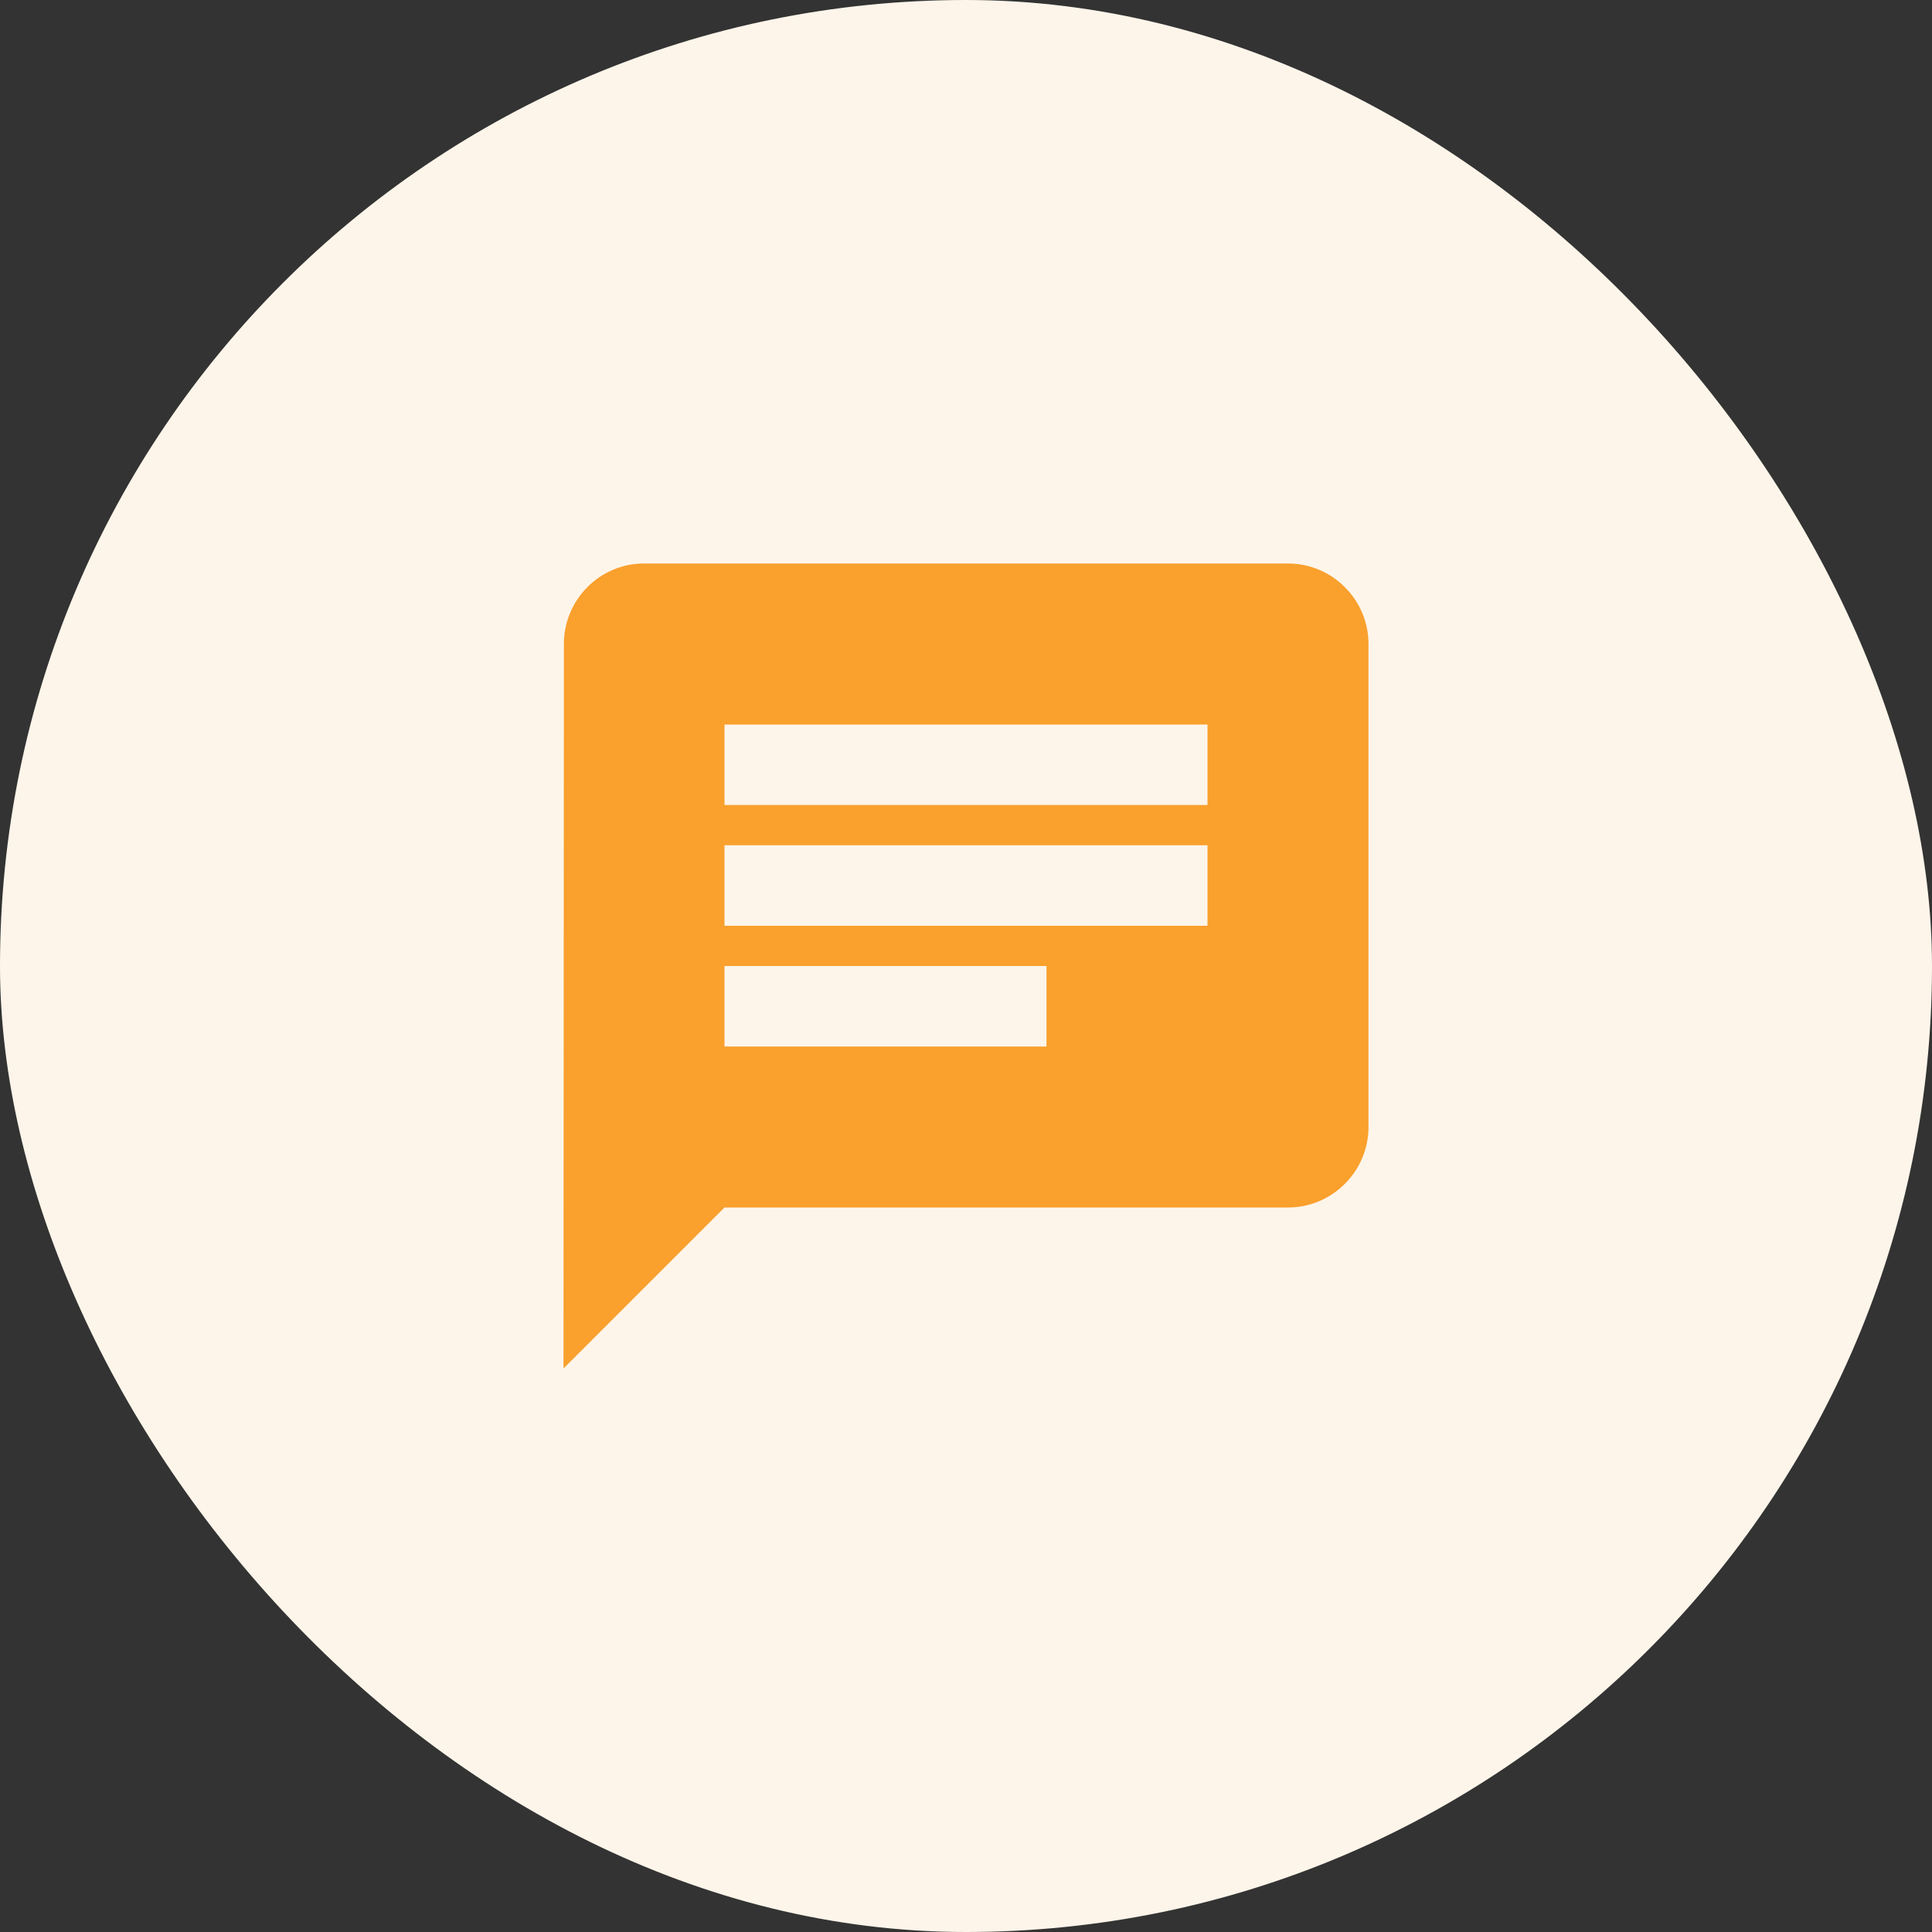
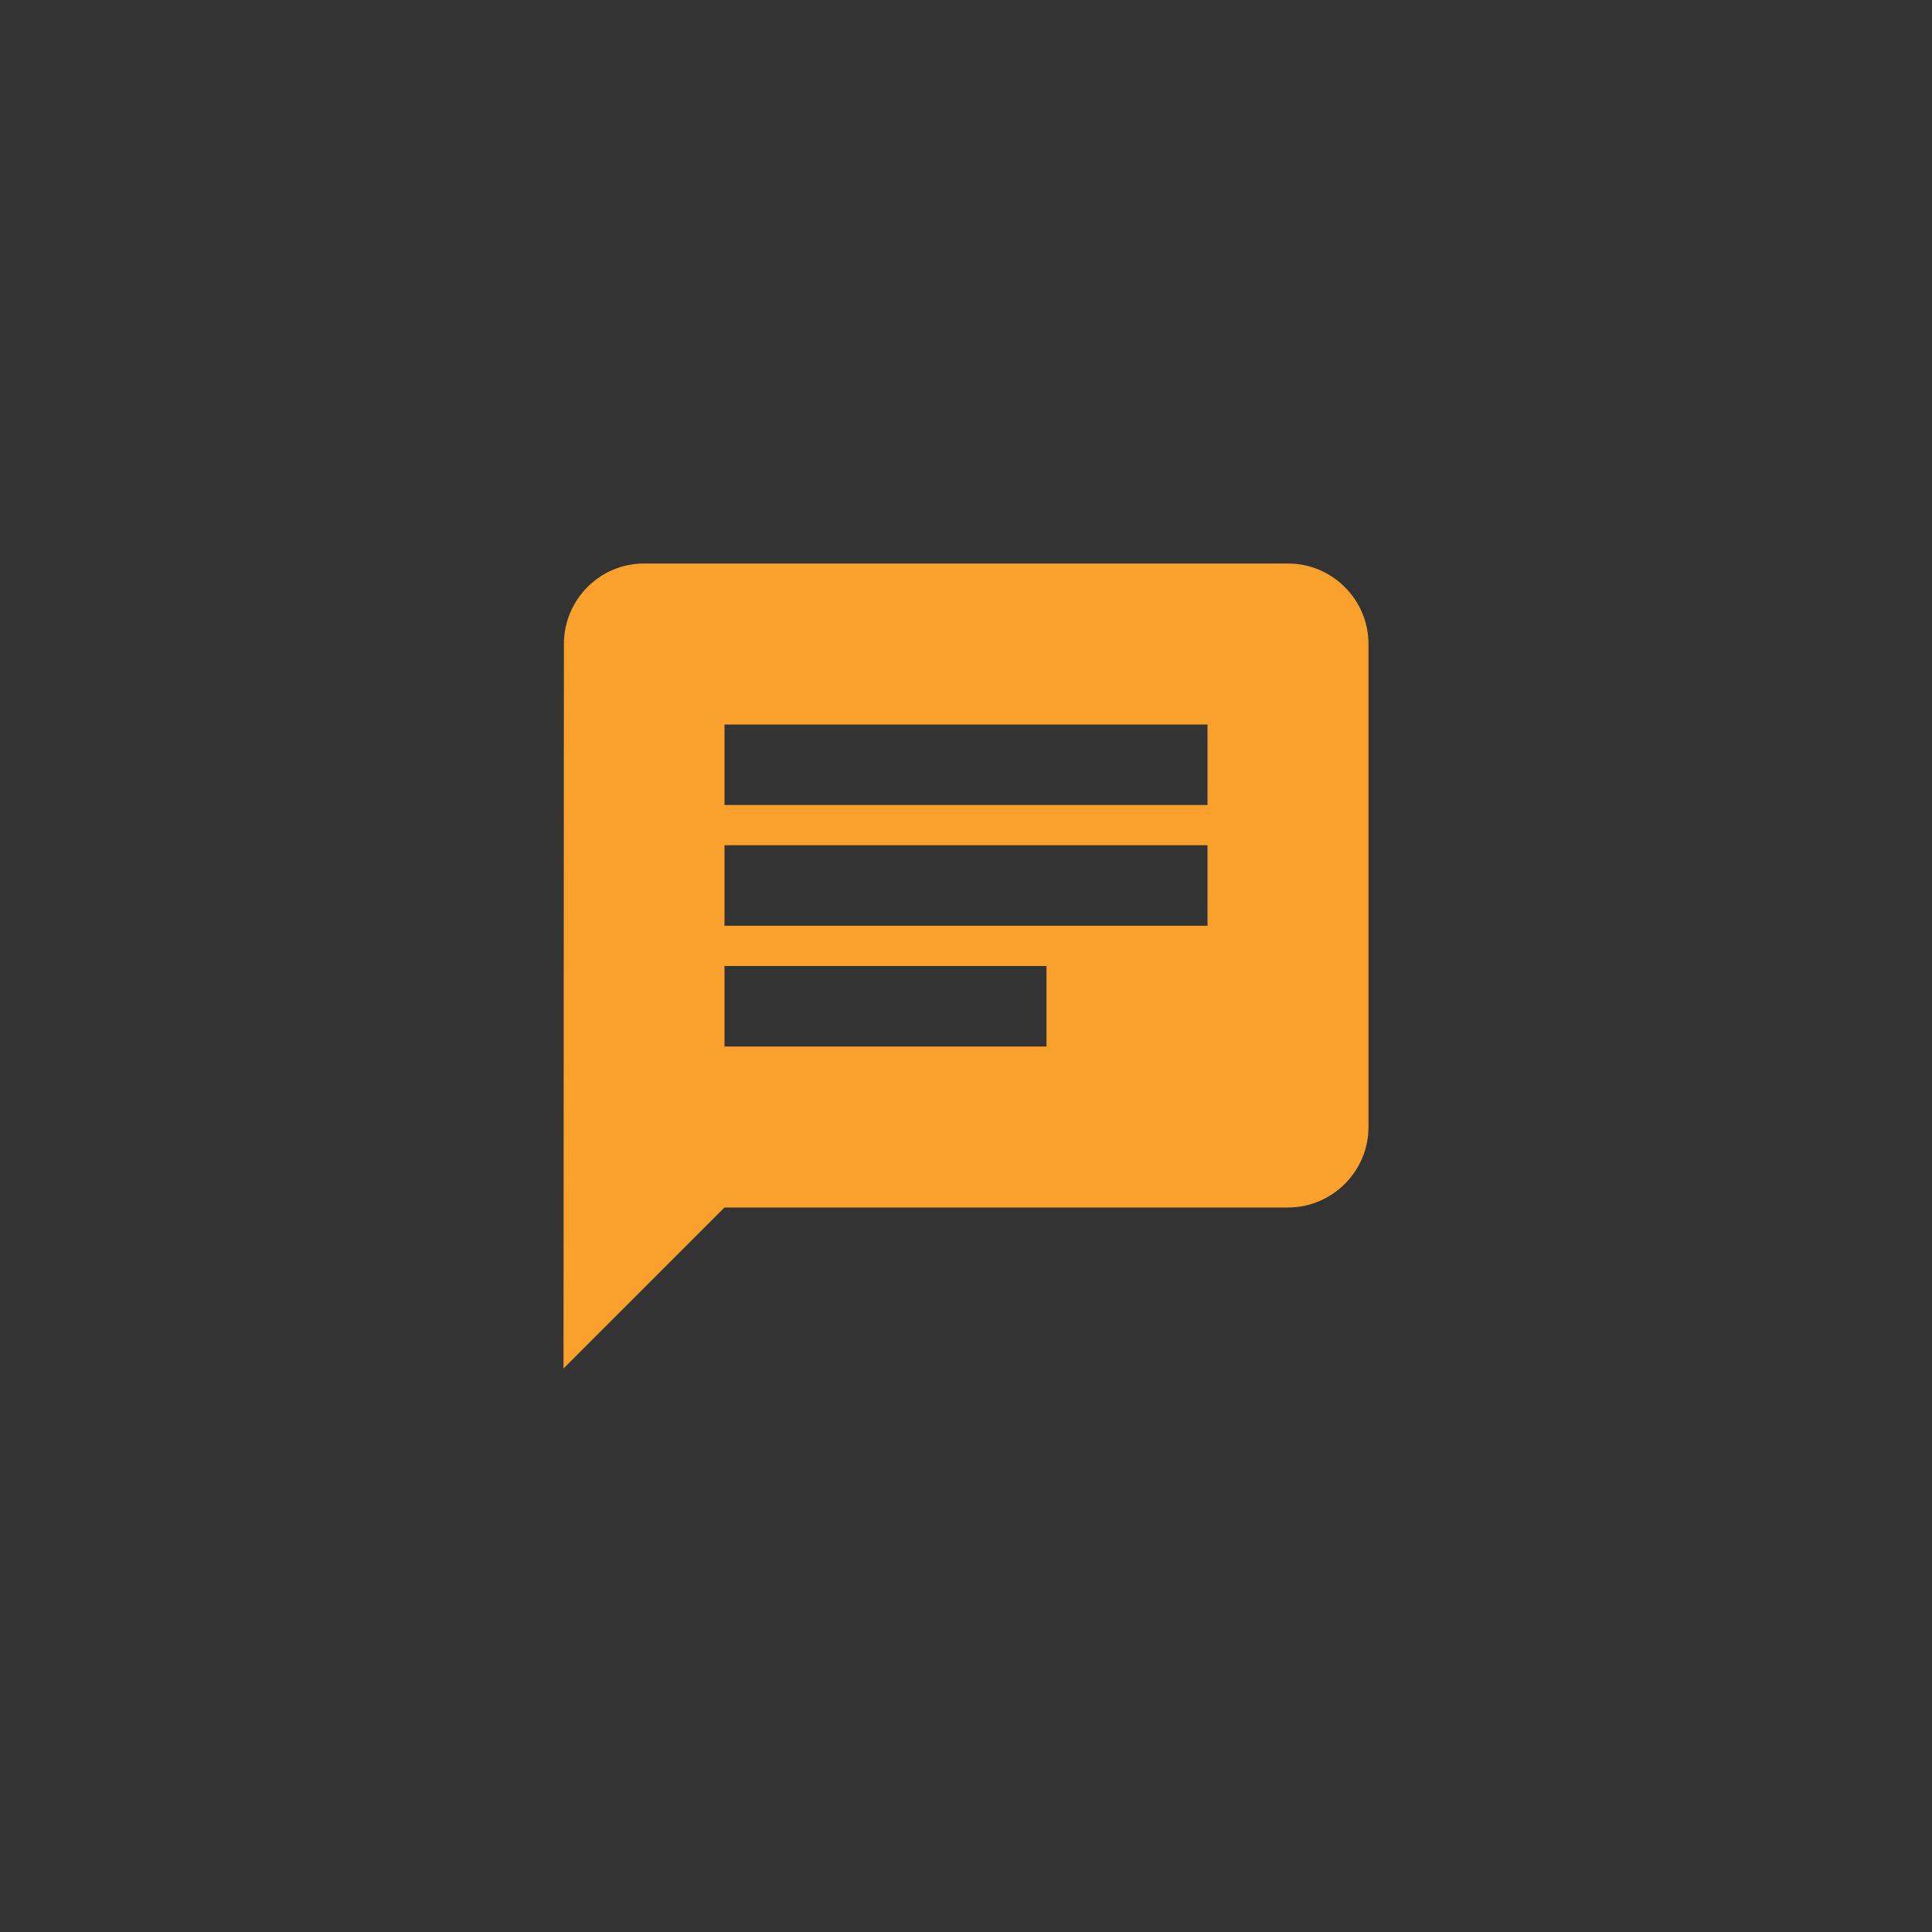
<svg xmlns="http://www.w3.org/2000/svg" width="48px" height="48px" viewBox="0 0 48 48" version="1.1">
  <rect x="0" y="0" width="48" height="48" fill="#333333" stroke="none" />
  <title>CDDF4A84-DCEA-4BDB-8A4E-4A69BC62DC0B</title>
  <desc>Created with sketchtool.</desc>
  <defs />
  <g id="Final-Design" stroke="none" stroke-width="1" fill="none" fill-rule="evenodd">
    <g id="Sales-Companion-wersja-1" transform="translate(-933, -7888)">
      <g id="Sekcja-|-Wsparcie-KPI" transform="translate(233, 7668)">
        <g id="Komunikacja" transform="translate(700, 220)">
          <g id="Icon-chat">
-             <rect id="Rectangle-Copy-3" fill="#FEF5EA" x="0" y="0" width="48" height="48" rx="24" />
            <g id="baseline-chat-24px" transform="translate(12, 12)">
-               <polygon id="Shape" points="0 0 24 0 24 24 0 24" />
-               <path d="M20,2 L4,2 C2.9,2 2.01,2.9 2.01,4 L2,22 L6,18 L20,18 C21.1,18 22,17.1 22,16 L22,4 C22,2.9 21.1,2 20,2 Z M6,9 L18,9 L18,11 L6,11 L6,9 Z M14,14 L6,14 L6,12 L14,12 L14,14 Z M18,8 L6,8 L6,6 L18,6 L18,8 Z" id="Shape" fill="#F9A02D" fill-rule="nonzero" />
+               <path d="M20,2 L4,2 C2.9,2 2.01,2.9 2.01,4 L2,22 L6,18 L20,18 C21.1,18 22,17.1 22,16 L22,4 C22,2.9 21.1,2 20,2 Z M6,9 L18,9 L18,11 L6,11 L6,9 M14,14 L6,14 L6,12 L14,12 L14,14 Z M18,8 L6,8 L6,6 L18,6 L18,8 Z" id="Shape" fill="#F9A02D" fill-rule="nonzero" />
            </g>
          </g>
        </g>
      </g>
    </g>
  </g>
</svg>